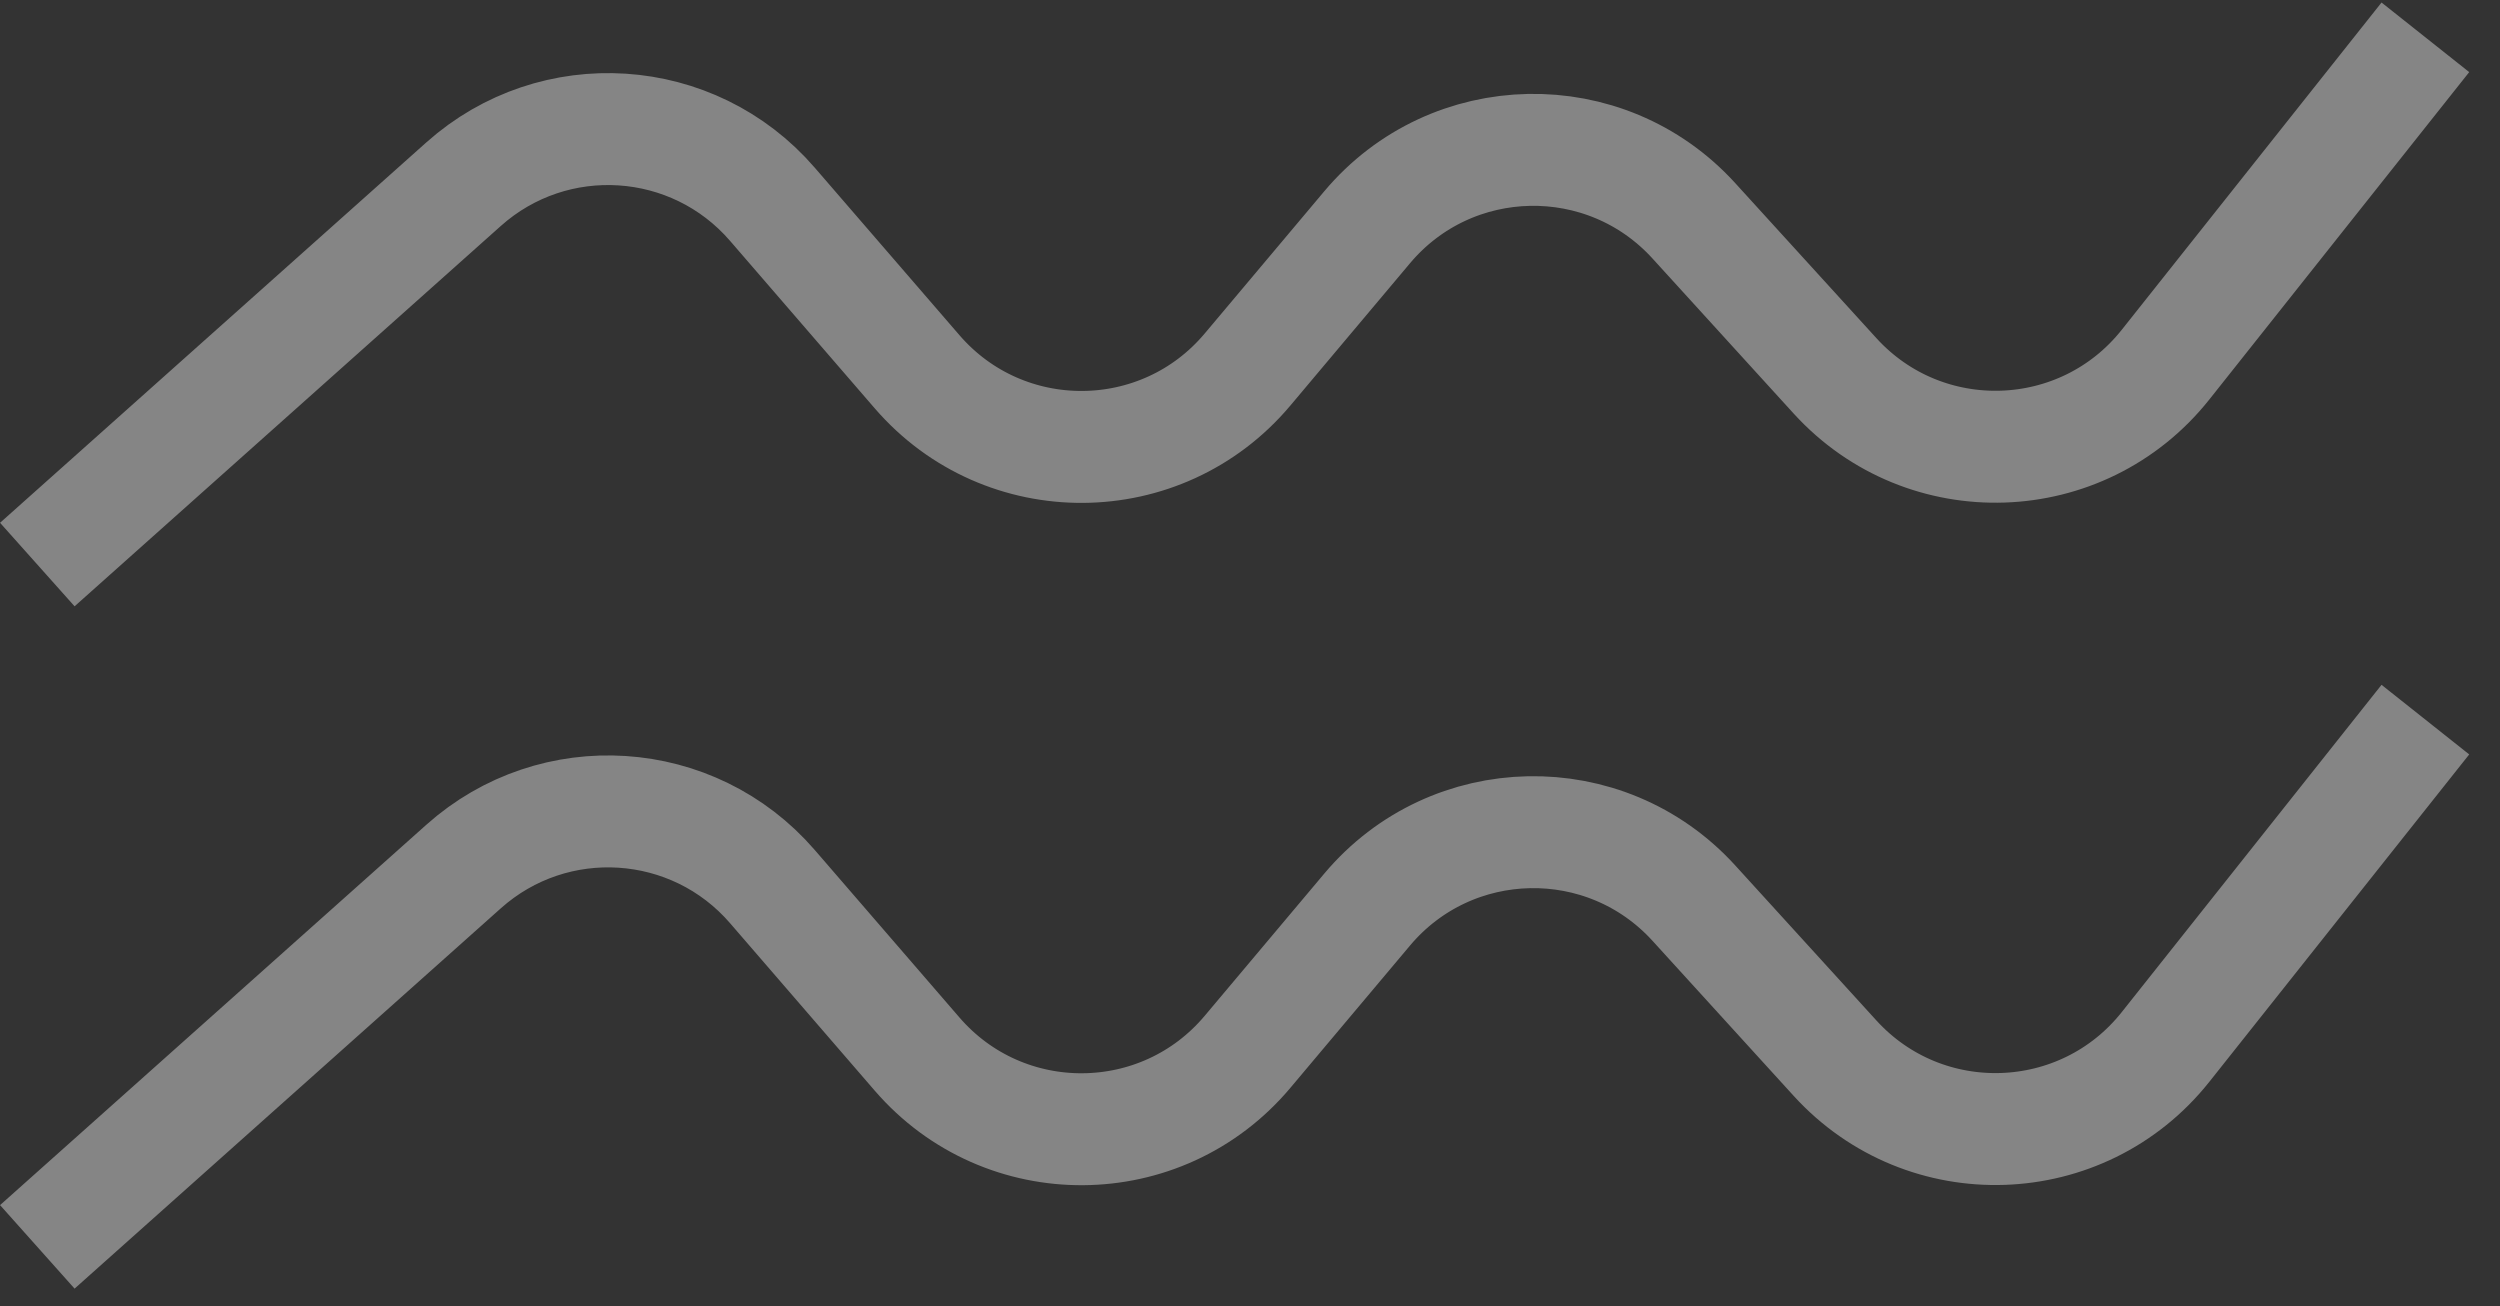
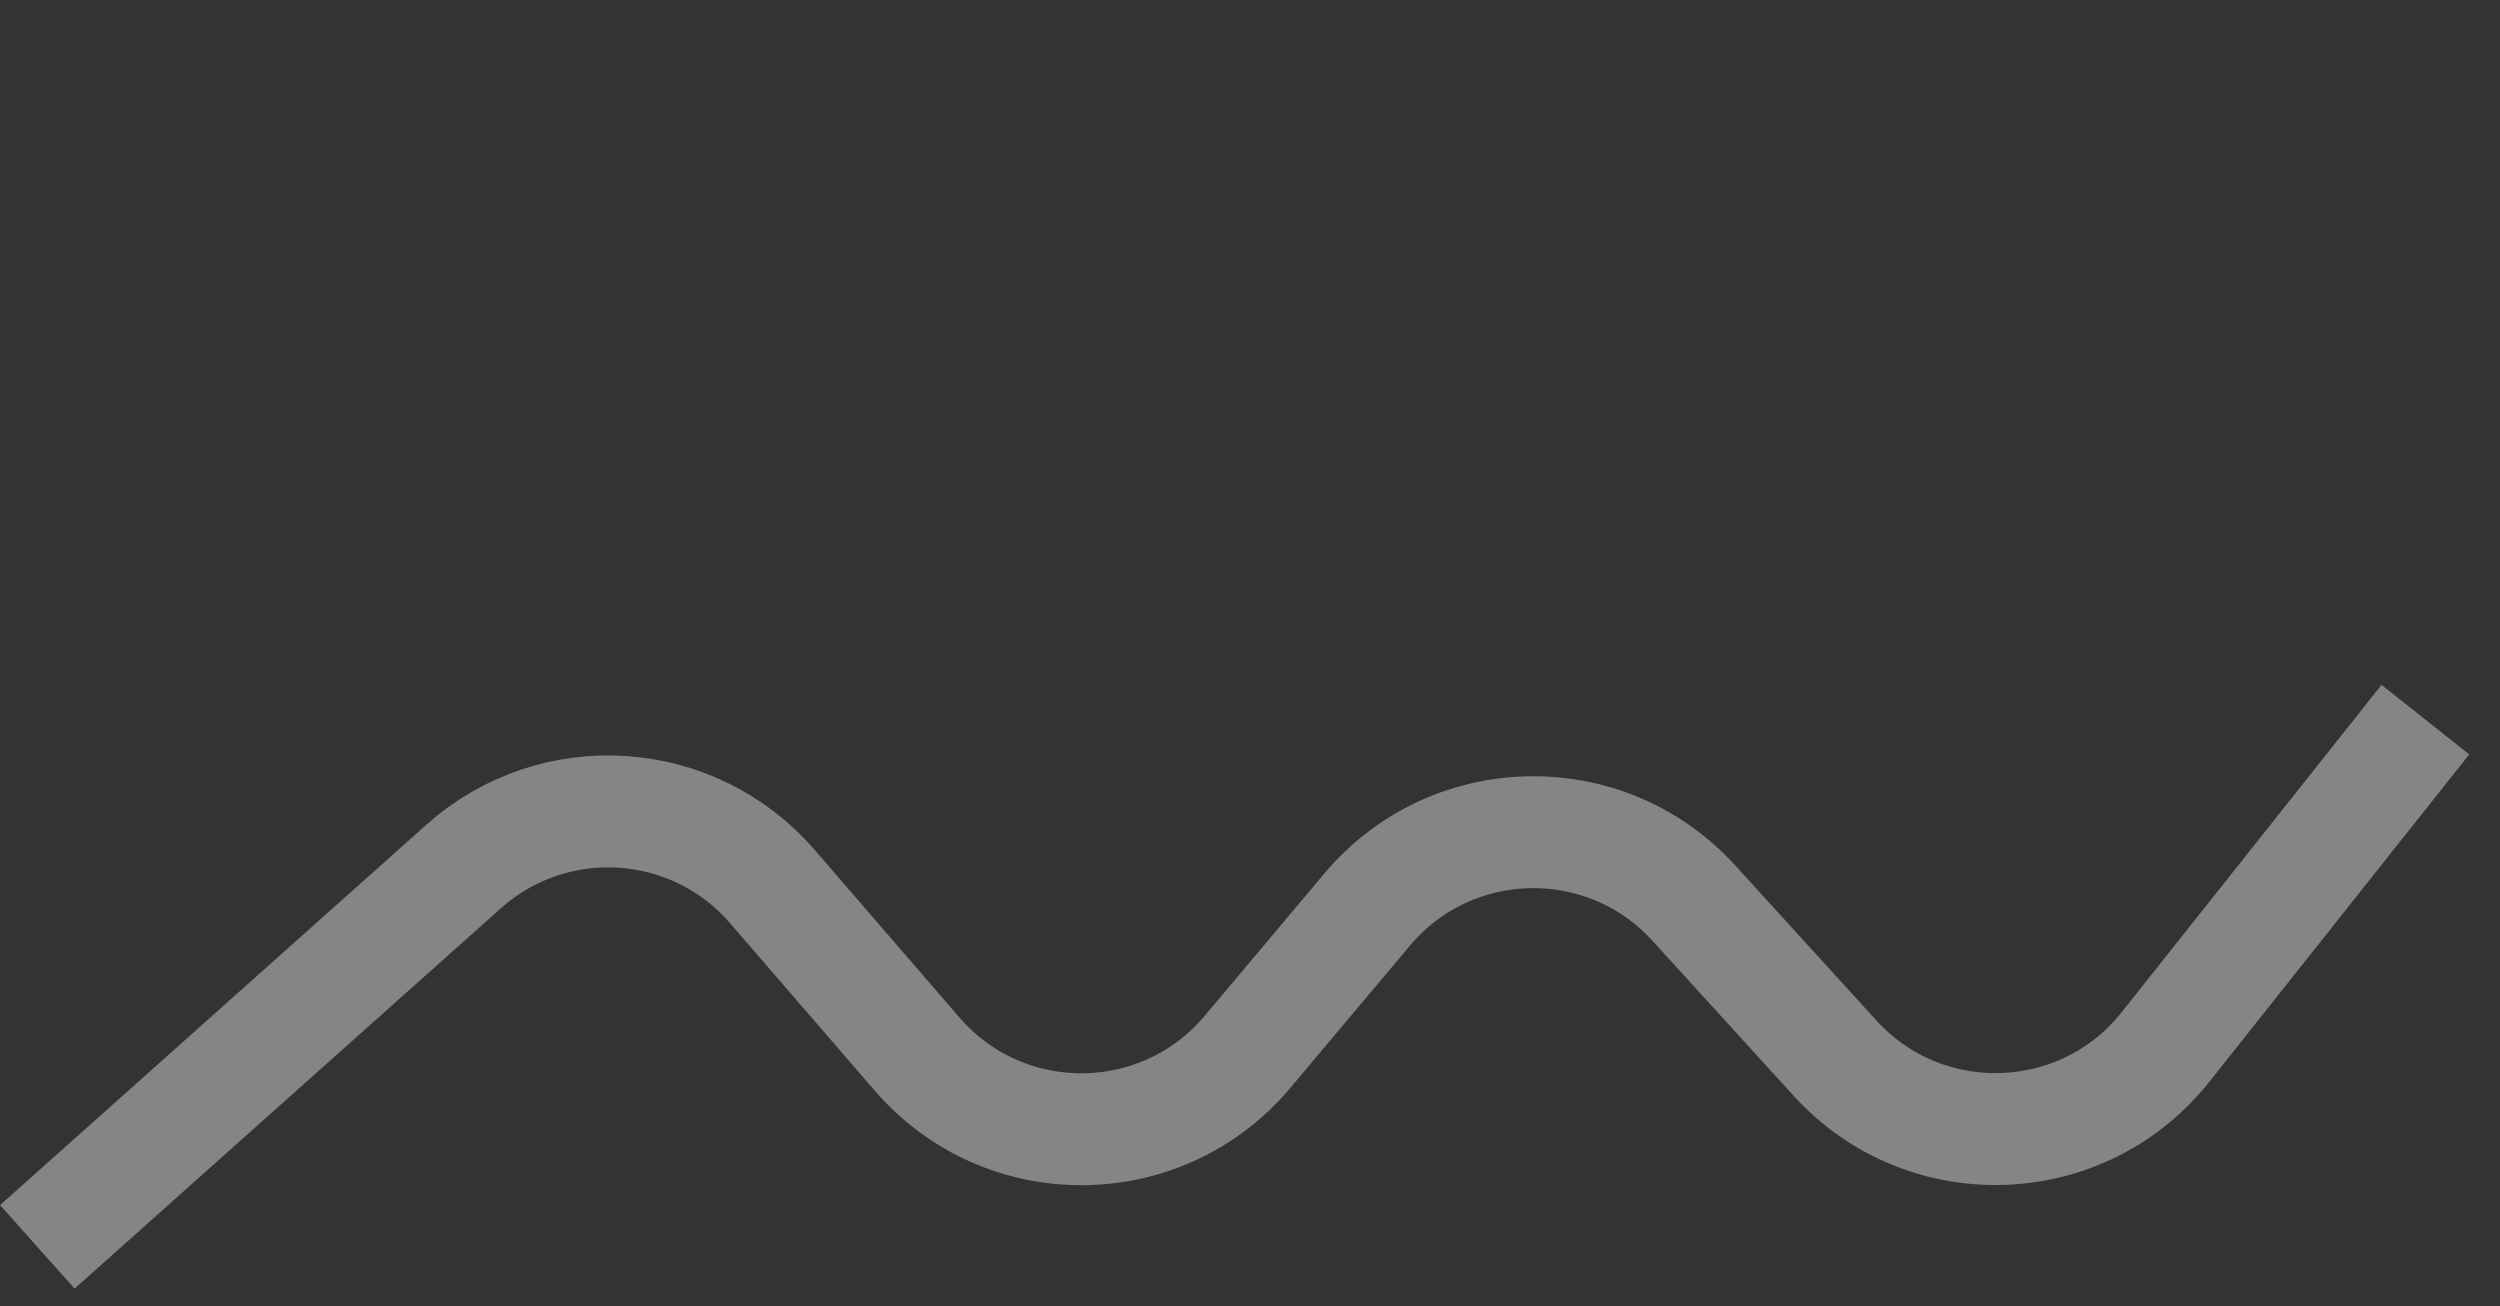
<svg xmlns="http://www.w3.org/2000/svg" width="67" height="35" viewBox="0 0 67 35" fill="none">
  <rect x="0" y="0" width="67" height="35" fill="#333333" stroke="none" />
-   <path d="M1 15.13L12.424 4.936C14.848 2.773 18.576 3.015 20.7 5.474L24.578 9.963C26.919 12.673 31.13 12.645 33.434 9.903L36.639 6.091C38.904 3.396 43.025 3.314 45.395 5.917L49.178 10.072C51.592 12.723 55.807 12.581 58.037 9.772L65 1" stroke="white" stroke-opacity="0.4" stroke-width="3" />
  <path d="M1 33.416L12.424 23.223C14.848 21.059 18.576 21.301 20.7 23.76L24.578 28.249C26.919 30.959 31.13 30.931 33.434 28.189L36.639 24.377C38.904 21.682 43.025 21.6 45.395 24.203L49.178 28.358C51.592 31.009 55.807 30.867 58.037 28.058L65 19.286" stroke="white" stroke-opacity="0.4" stroke-width="3" />
</svg>